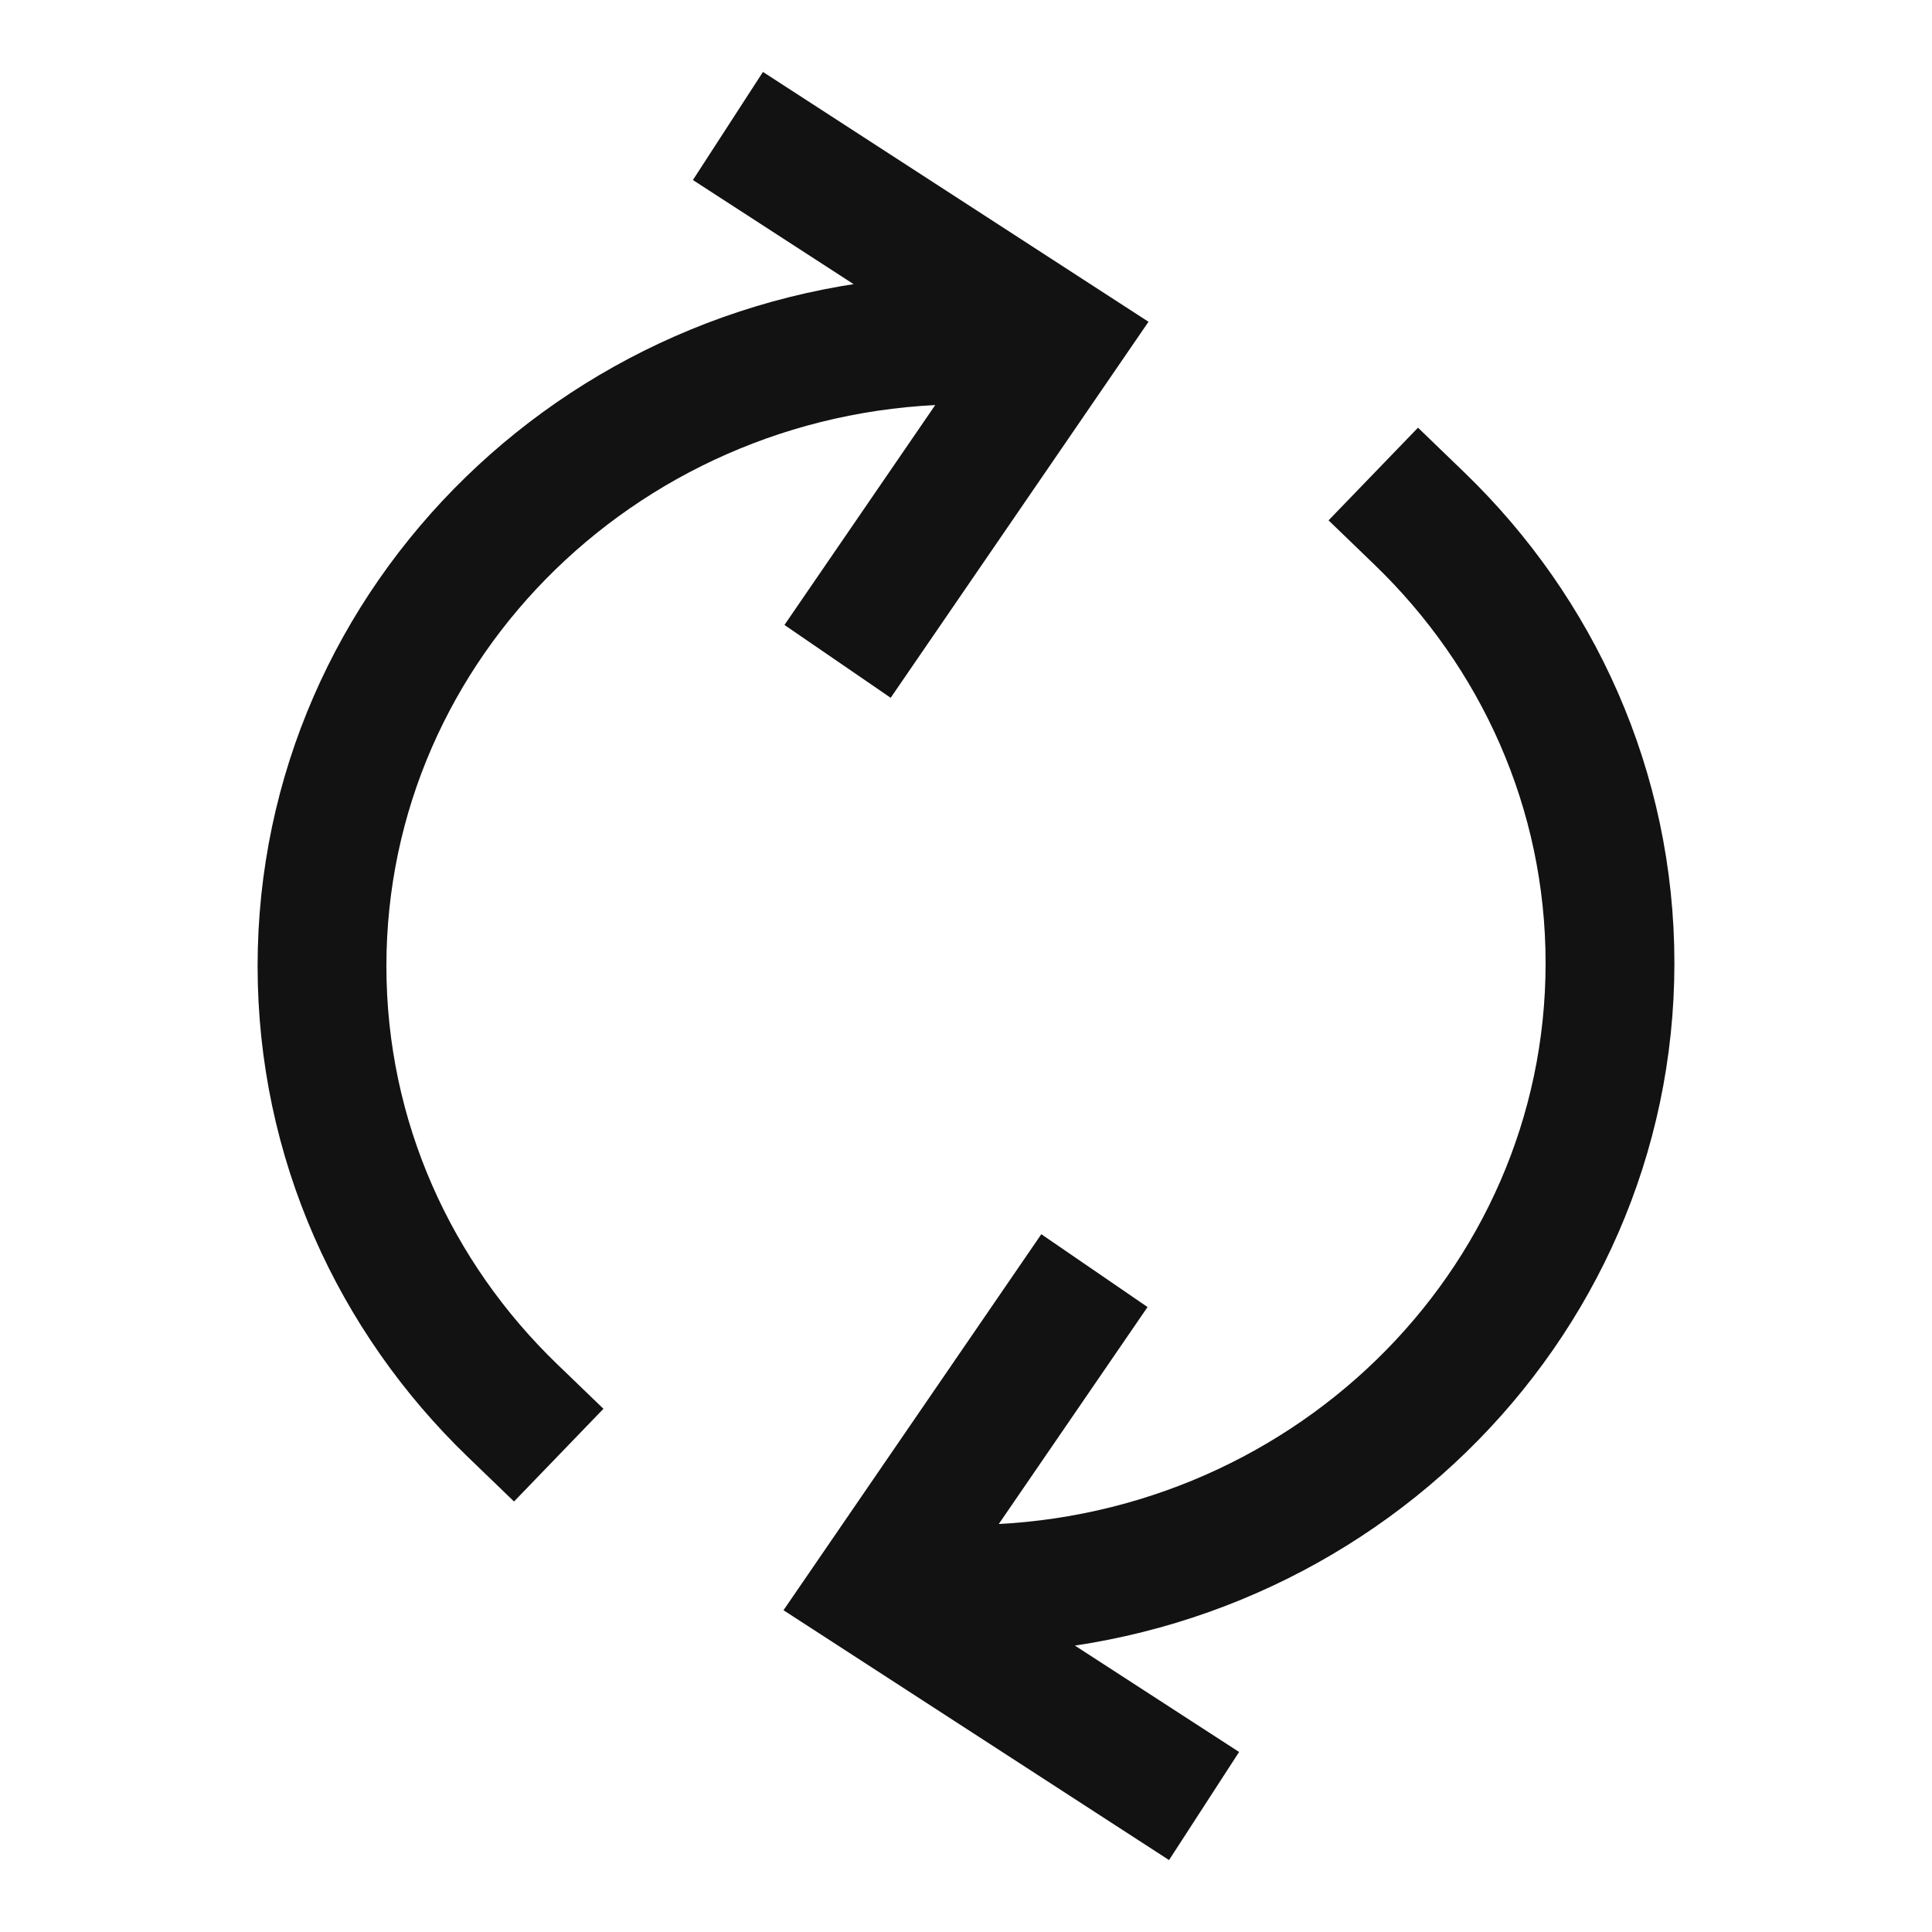
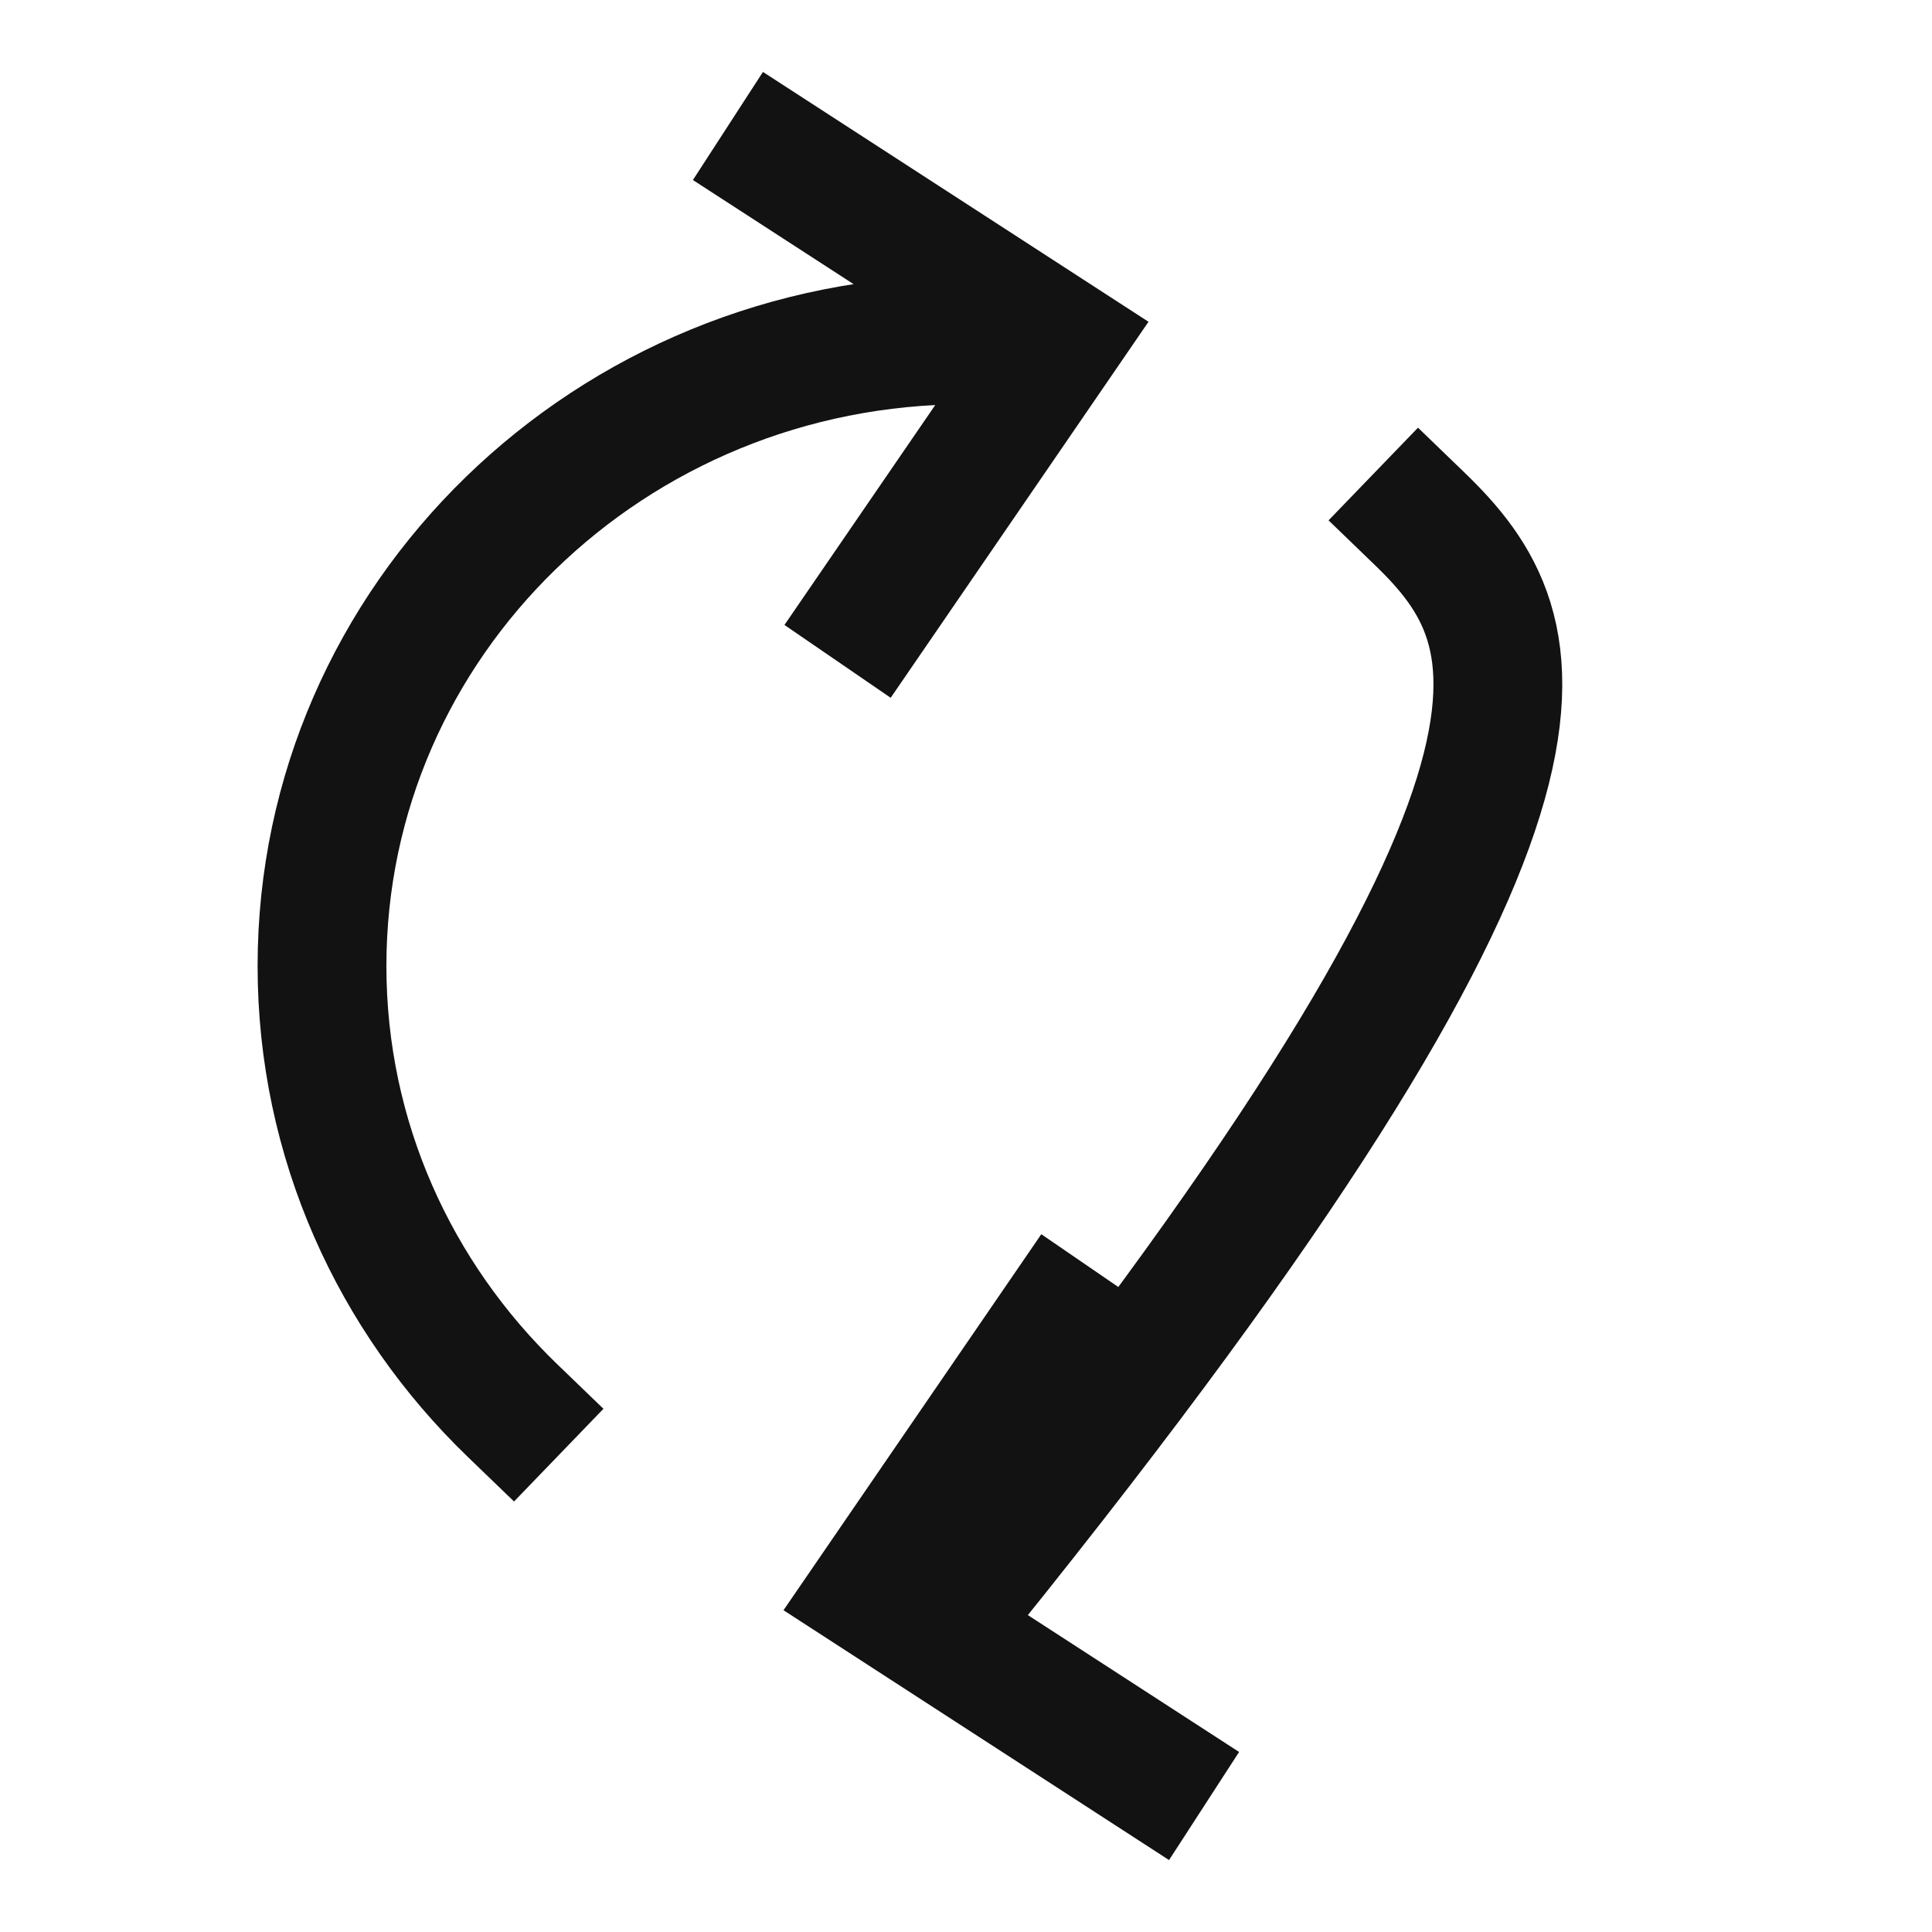
<svg xmlns="http://www.w3.org/2000/svg" fill="none" viewBox="0 0 24 24" height="24" width="24">
-   <path stroke-linecap="square" stroke-width="1.6" stroke="#121212" d="M12 4.222C7.582 4.222 4 7.704 4 12C4 14.159 4.904 16.112 6.365 17.521M10.857 7.556L13.143 4.222L9.714 2M12 19.743C16.418 19.743 20 16.261 20 11.965C20 9.807 19.096 7.854 17.635 6.444M13.143 16.444L10.857 19.778L14.286 22" />
+   <path stroke-linecap="square" stroke-width="1.6" stroke="#121212" d="M12 4.222C7.582 4.222 4 7.704 4 12C4 14.159 4.904 16.112 6.365 17.521M10.857 7.556L13.143 4.222L9.714 2M12 19.743C20 9.807 19.096 7.854 17.635 6.444M13.143 16.444L10.857 19.778L14.286 22" />
</svg>